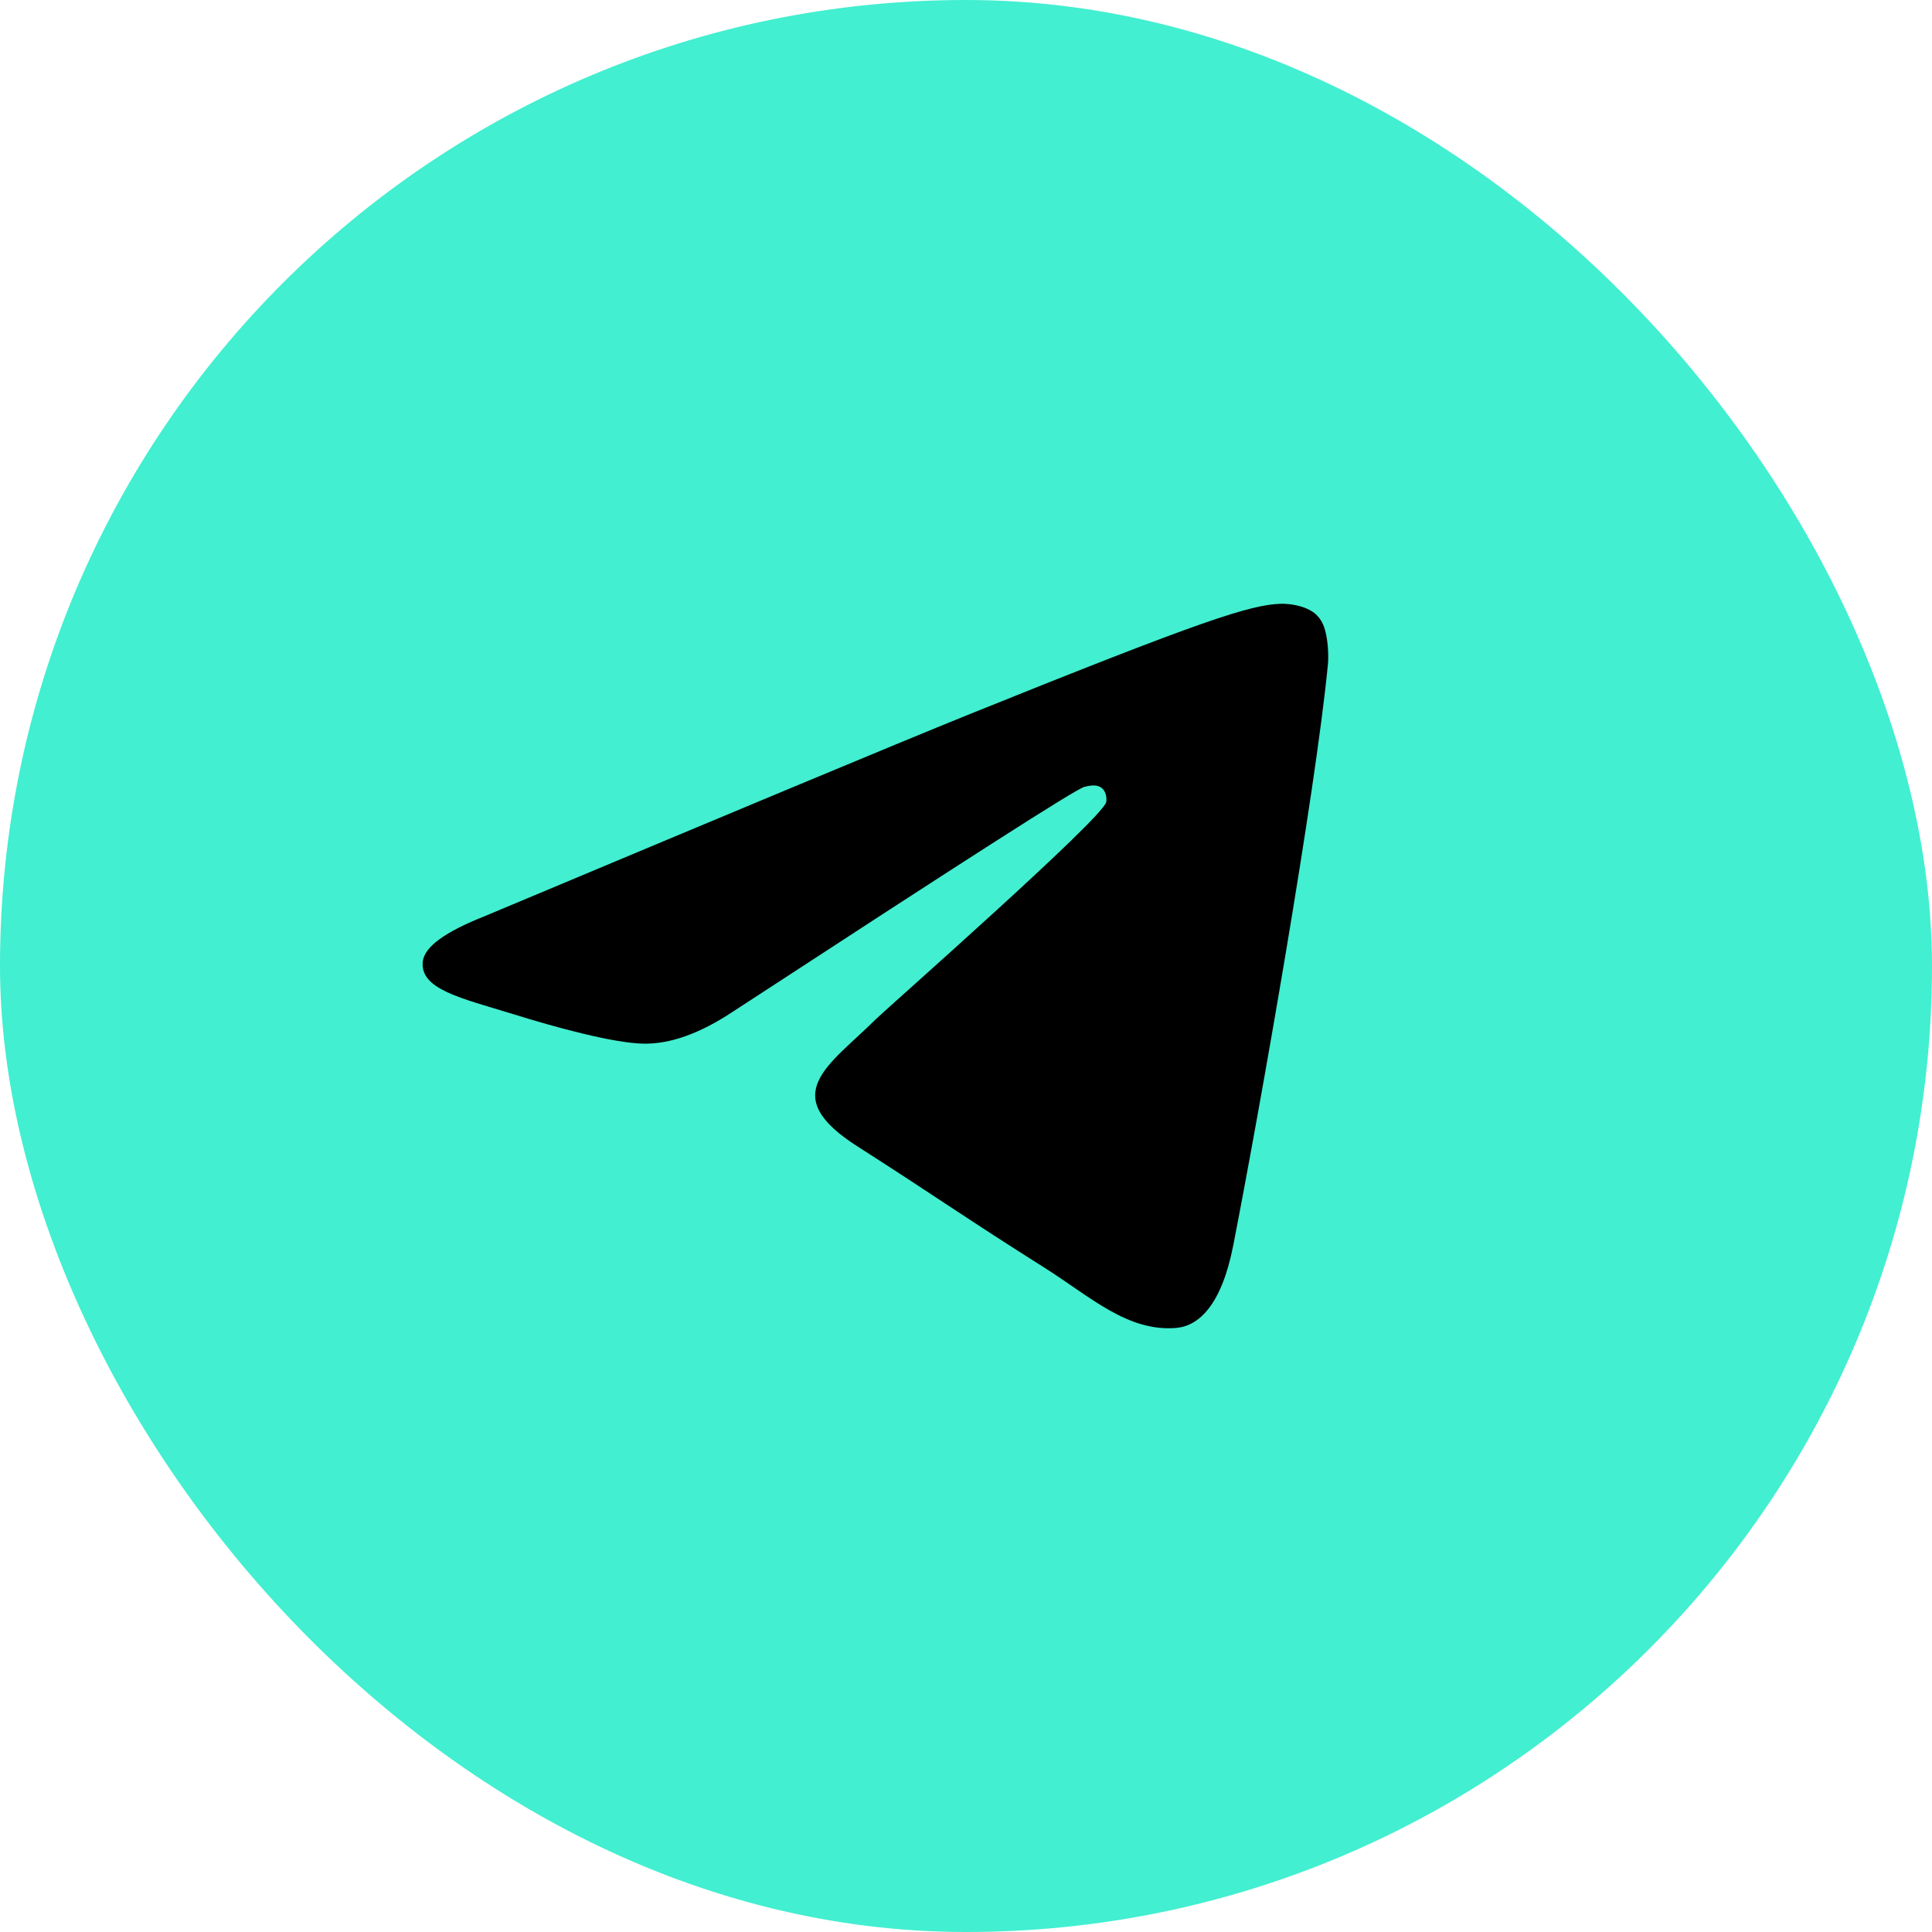
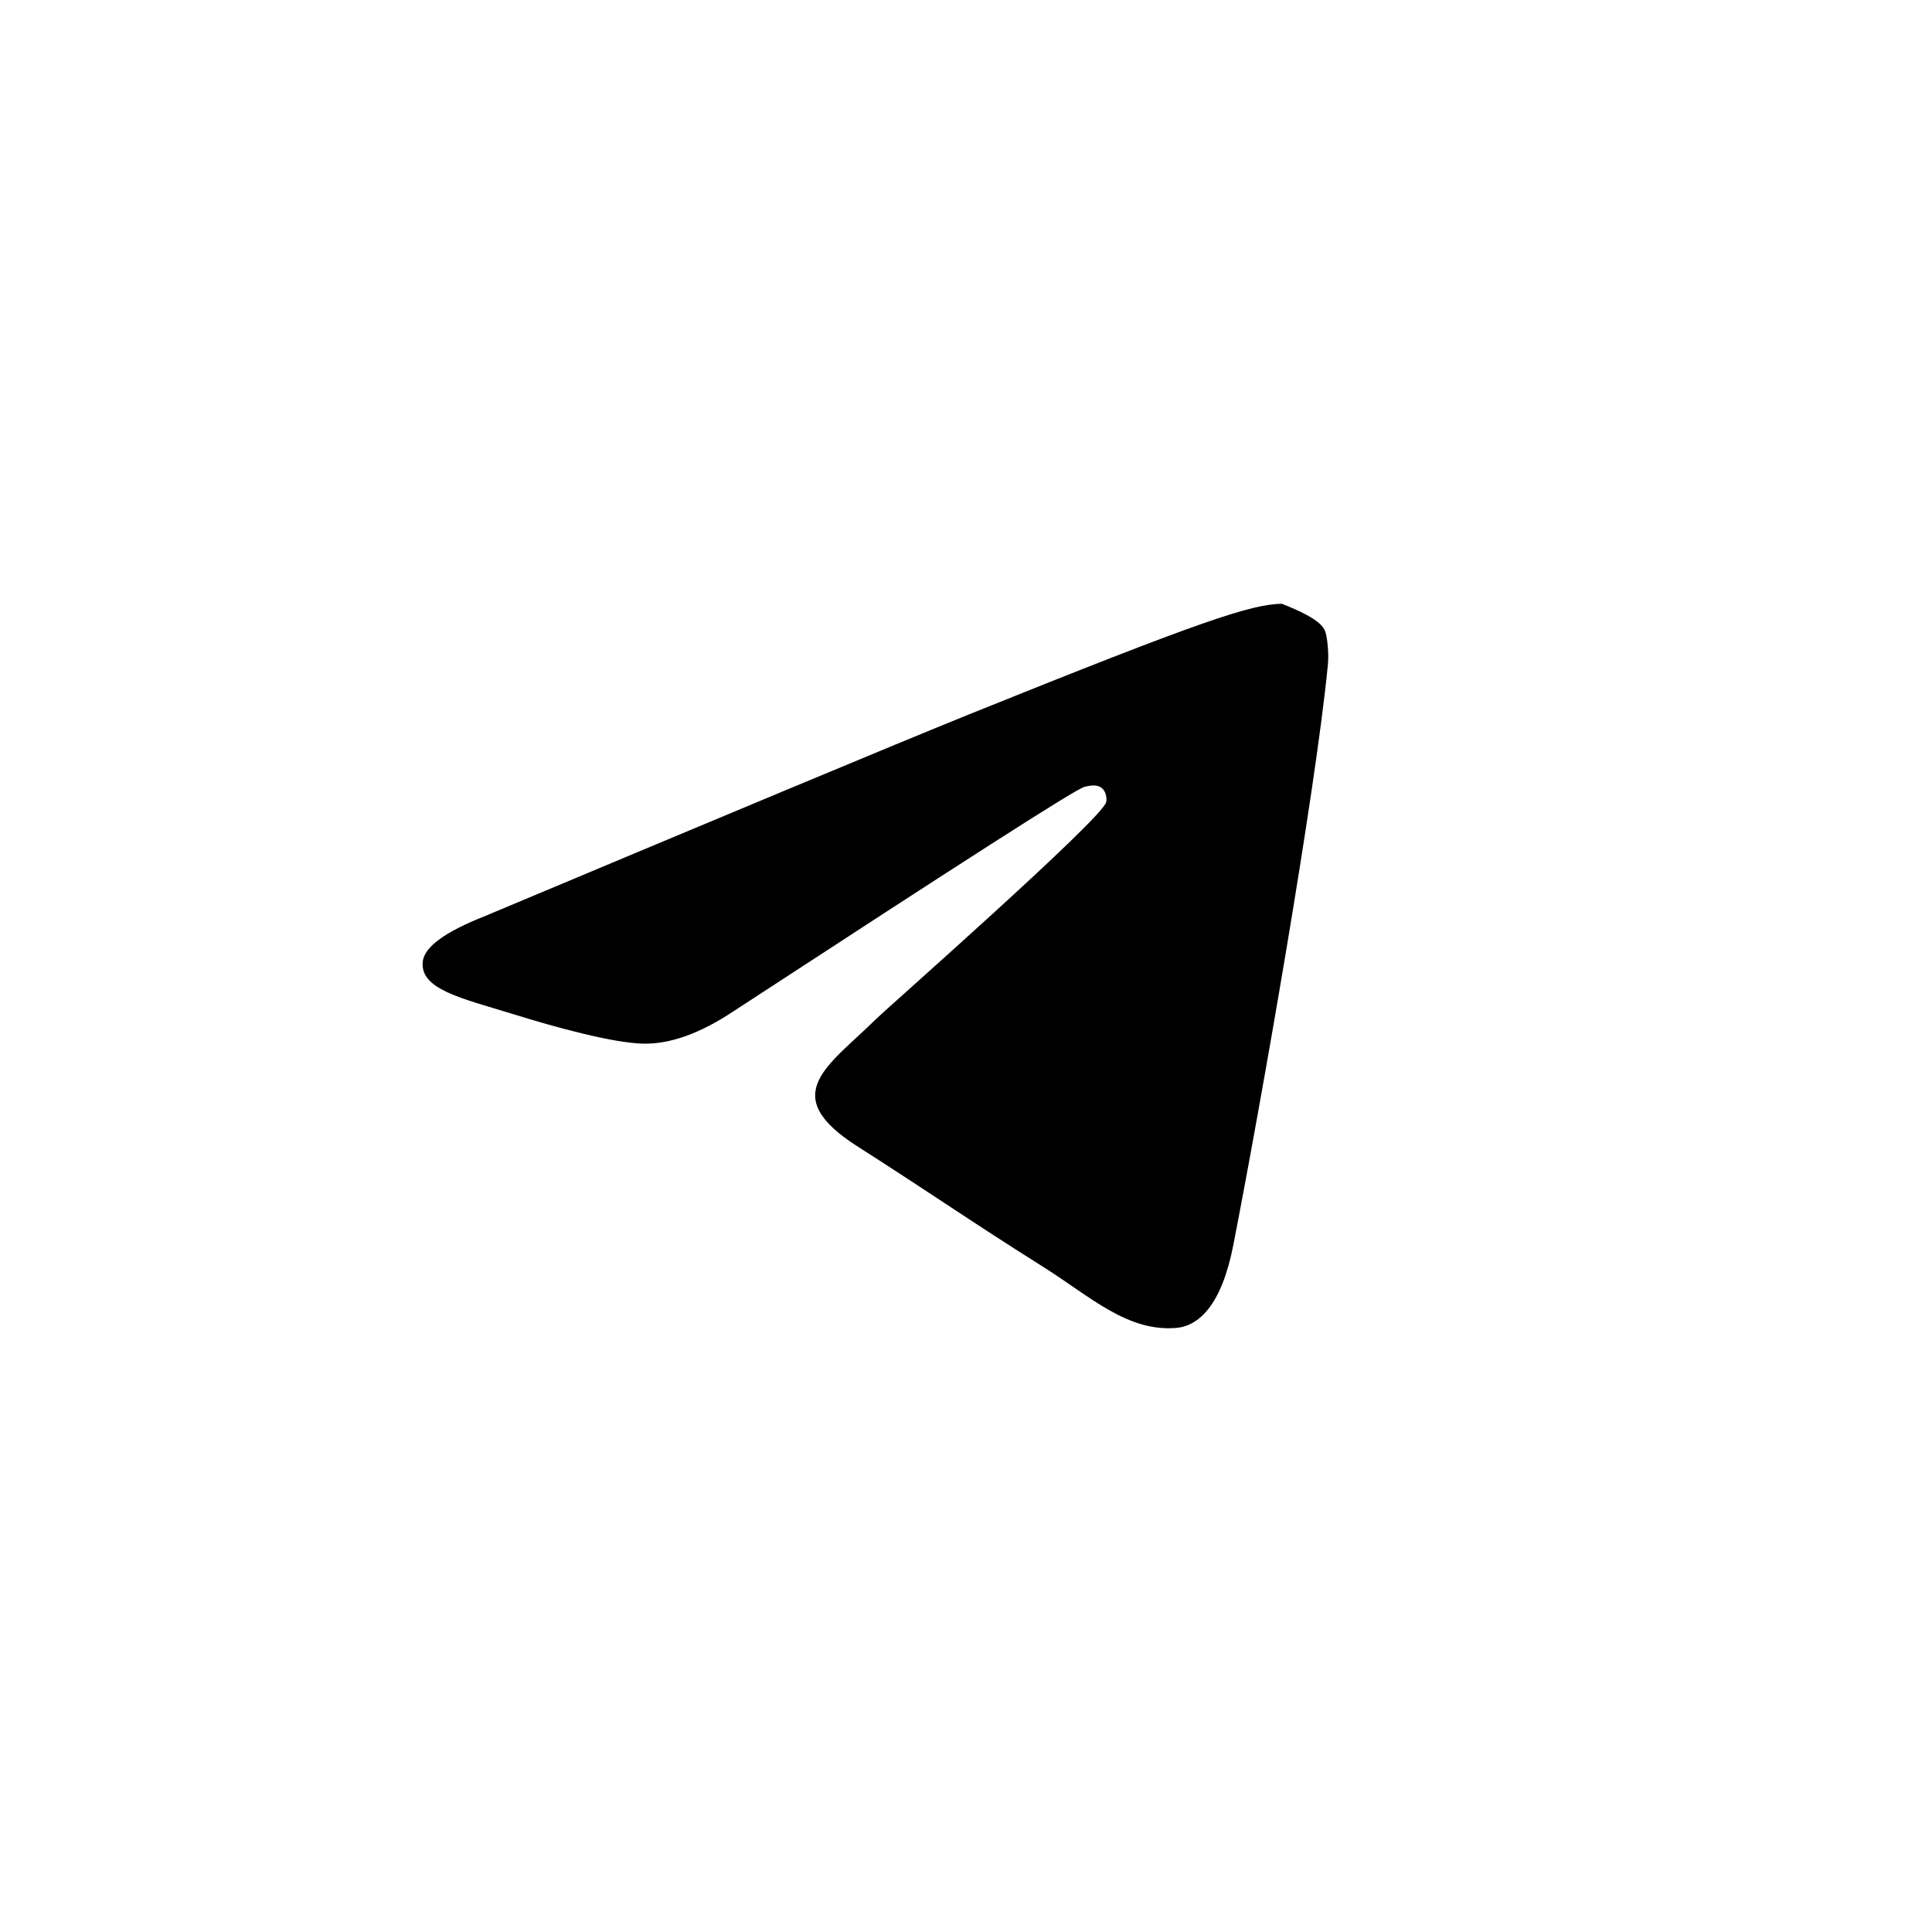
<svg xmlns="http://www.w3.org/2000/svg" width="60" height="60" viewBox="0 0 60 60" fill="none">
-   <rect width="60" height="60" rx="30" fill="#42EFD0" />
-   <path fill-rule="evenodd" clip-rule="evenodd" d="M15.05 28.454C22.598 25.289 27.623 23.186 30.146 22.165C37.328 19.271 38.838 18.771 39.808 18.75C40.024 18.75 40.498 18.792 40.822 19.041C41.081 19.25 41.145 19.52 41.188 19.729C41.232 19.937 41.275 20.374 41.232 20.707C40.843 24.664 39.161 34.264 38.299 38.679C37.932 40.553 37.22 41.178 36.53 41.24C35.02 41.365 33.877 40.282 32.432 39.366C30.146 37.929 28.874 37.034 26.653 35.618C24.086 33.993 25.747 33.098 27.213 31.64C27.602 31.265 34.222 25.435 34.352 24.914C34.373 24.852 34.373 24.602 34.222 24.477C34.072 24.352 33.856 24.393 33.683 24.435C33.446 24.477 29.823 26.809 22.771 31.411C21.736 32.098 20.808 32.431 19.967 32.411C19.04 32.39 17.271 31.911 15.934 31.494C14.317 30.995 13.023 30.724 13.131 29.849C13.195 29.391 13.842 28.933 15.05 28.454Z" fill="black" />
+   <path fill-rule="evenodd" clip-rule="evenodd" d="M15.05 28.454C22.598 25.289 27.623 23.186 30.146 22.165C37.328 19.271 38.838 18.771 39.808 18.75C41.081 19.25 41.145 19.52 41.188 19.729C41.232 19.937 41.275 20.374 41.232 20.707C40.843 24.664 39.161 34.264 38.299 38.679C37.932 40.553 37.22 41.178 36.53 41.24C35.02 41.365 33.877 40.282 32.432 39.366C30.146 37.929 28.874 37.034 26.653 35.618C24.086 33.993 25.747 33.098 27.213 31.64C27.602 31.265 34.222 25.435 34.352 24.914C34.373 24.852 34.373 24.602 34.222 24.477C34.072 24.352 33.856 24.393 33.683 24.435C33.446 24.477 29.823 26.809 22.771 31.411C21.736 32.098 20.808 32.431 19.967 32.411C19.04 32.39 17.271 31.911 15.934 31.494C14.317 30.995 13.023 30.724 13.131 29.849C13.195 29.391 13.842 28.933 15.05 28.454Z" fill="black" />
</svg>